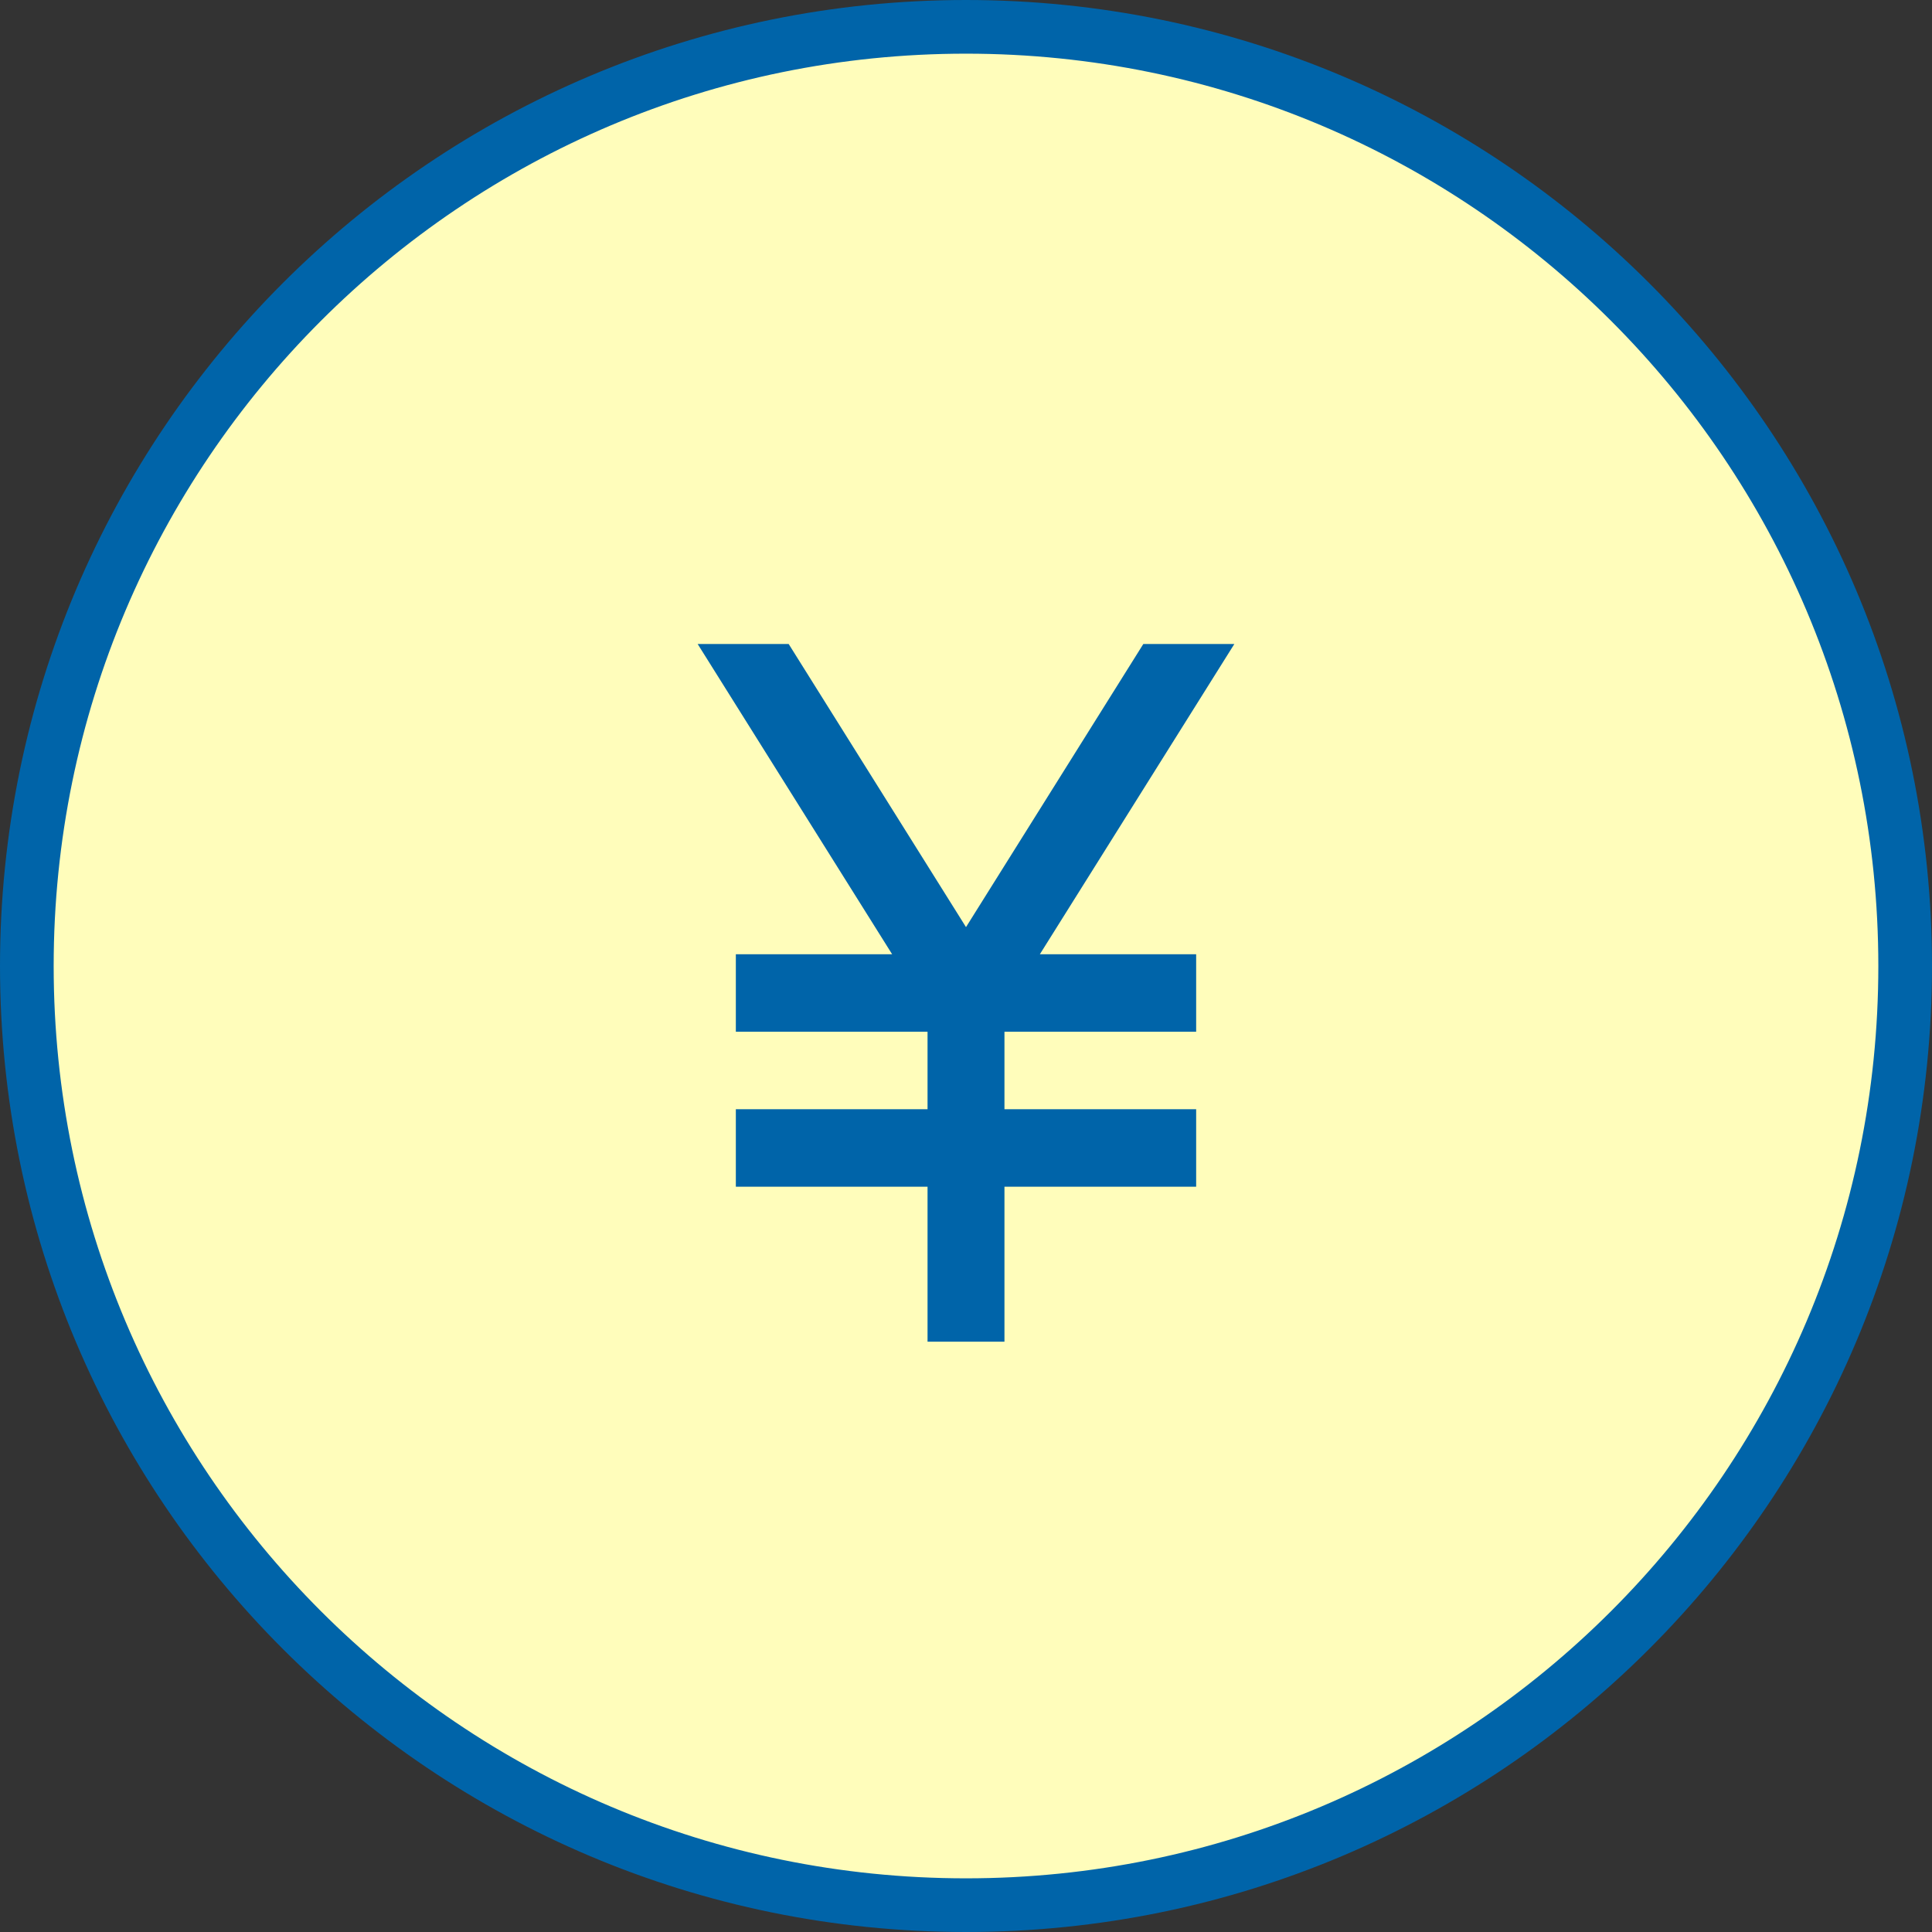
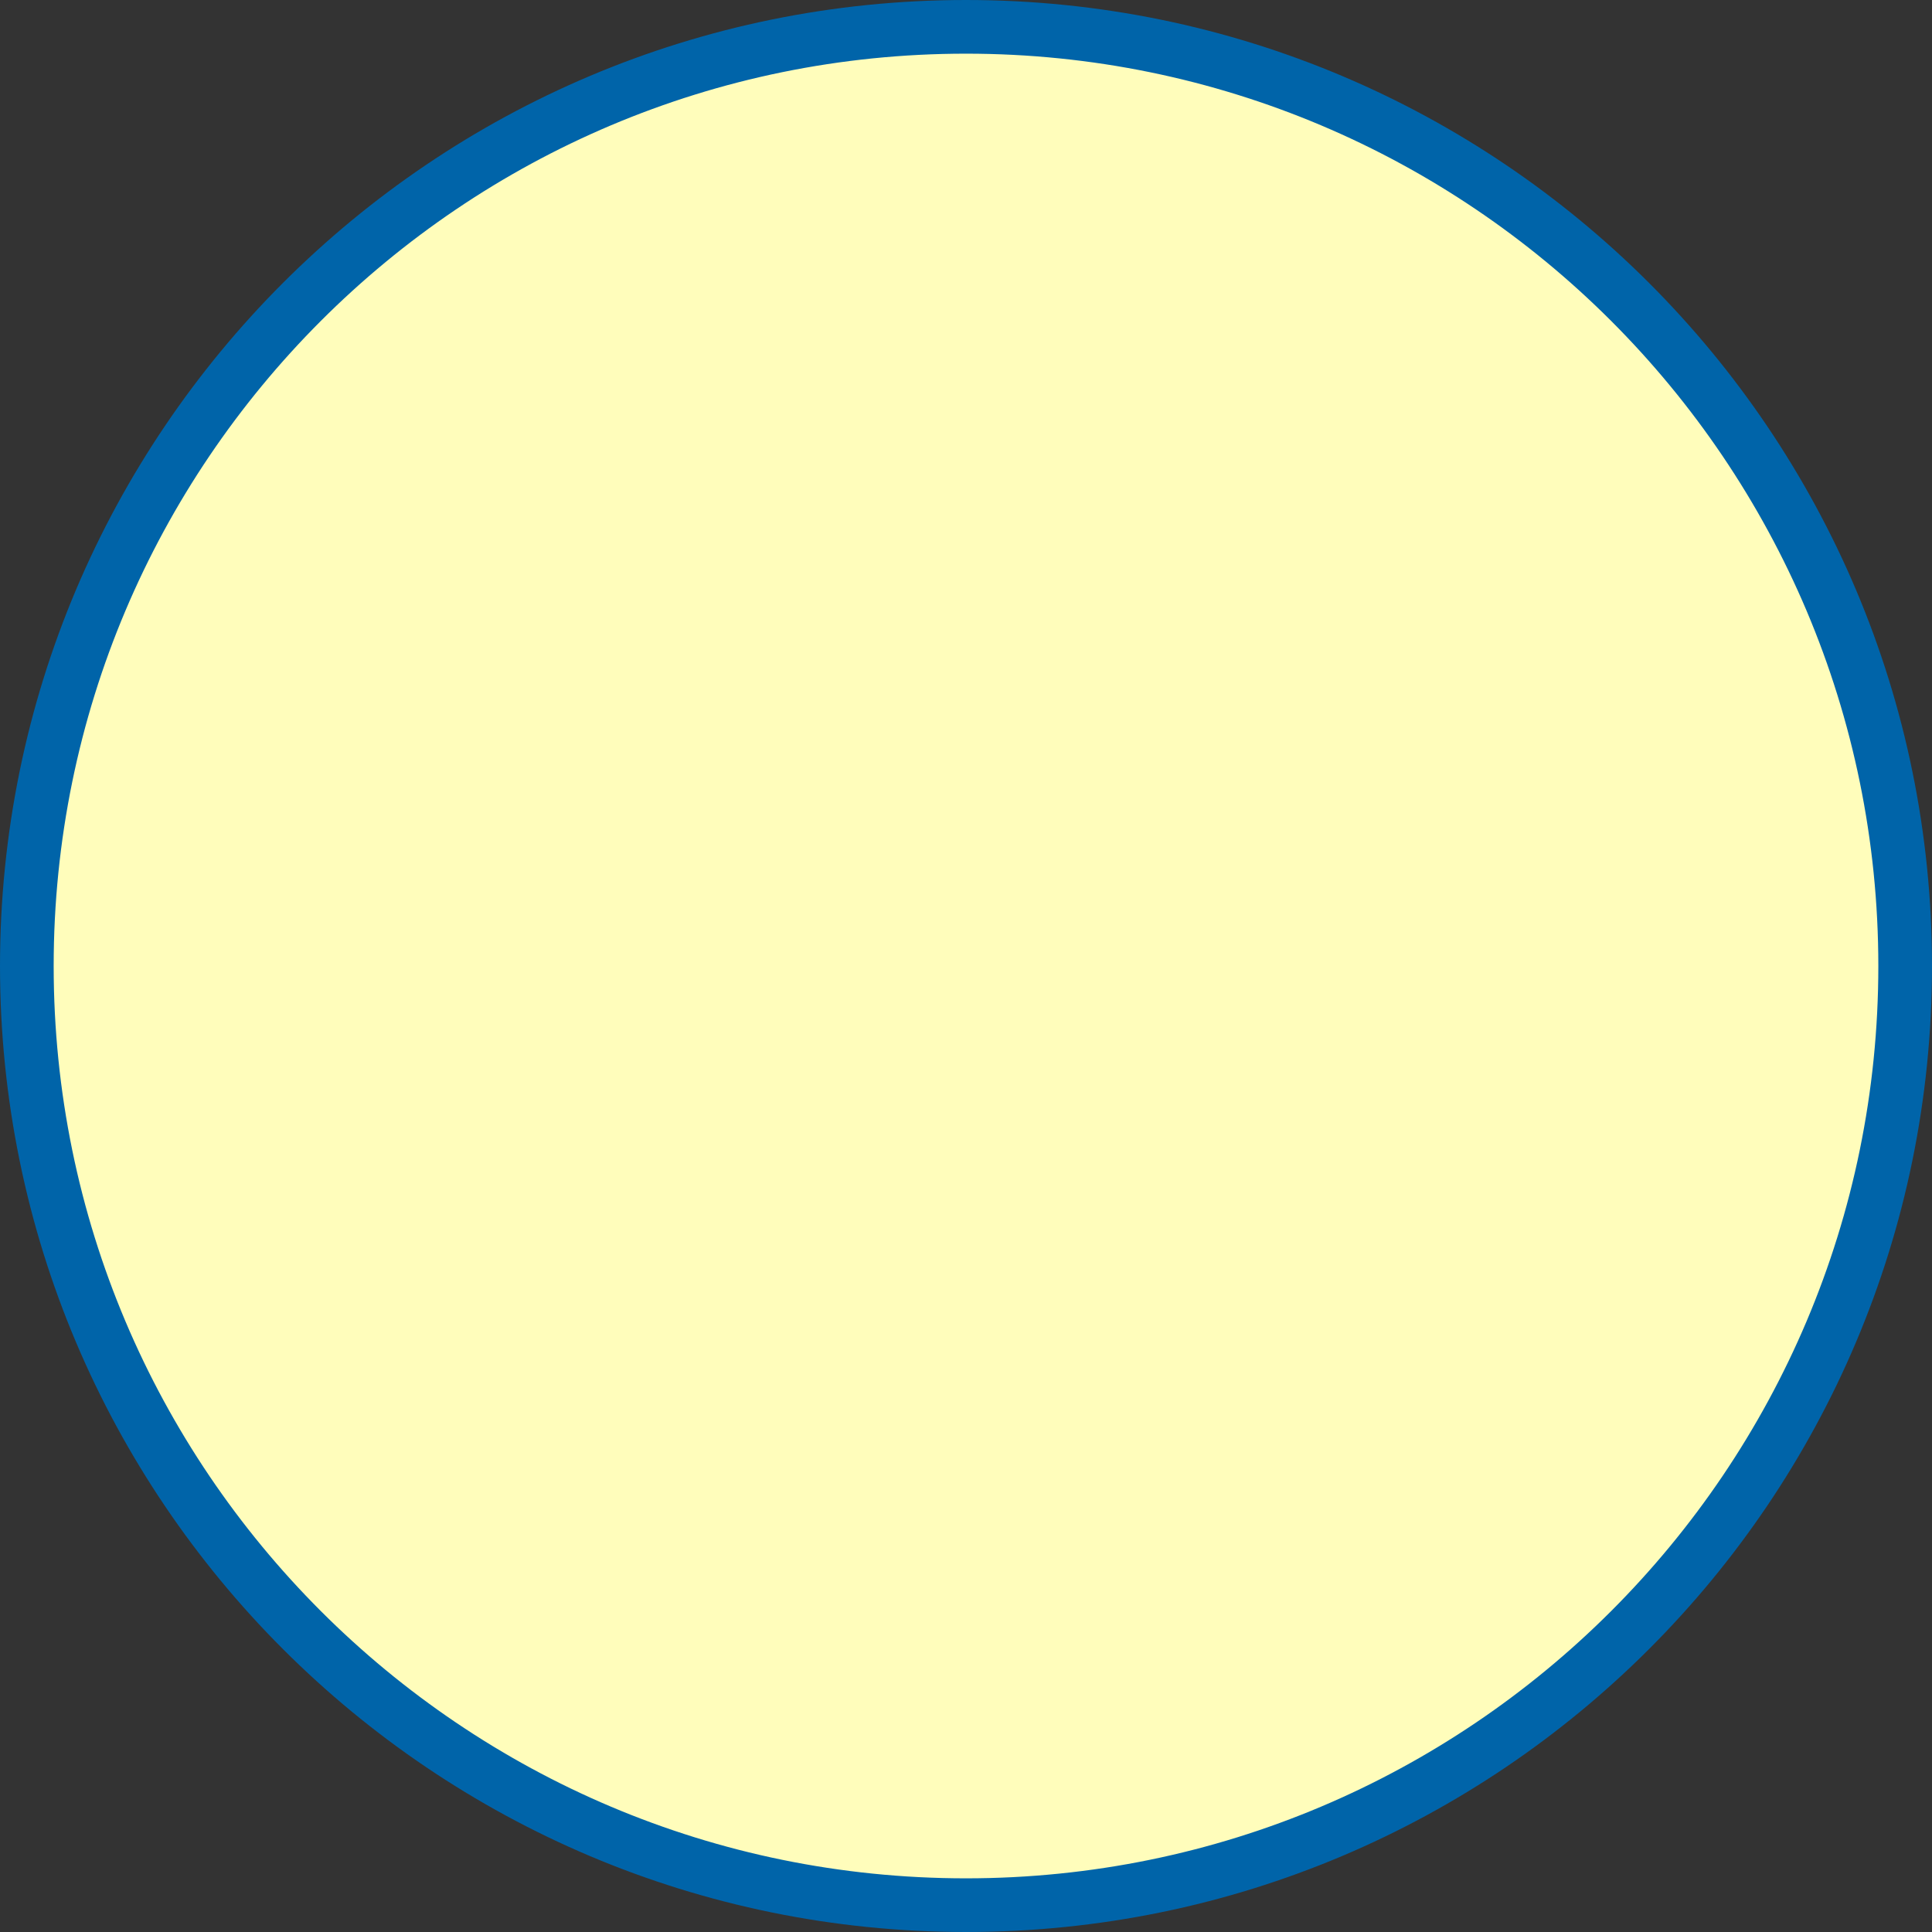
<svg xmlns="http://www.w3.org/2000/svg" width="108" height="108" viewBox="0 0 108 108" fill="none">
  <rect x="0" y="0" width="108" height="108" fill="#333333" stroke="none" />
  <path d="M106.5 54.001C106.5 82.995 82.995 106.5 54 106.5C25.005 106.5 1.5 82.995 1.5 54.001C1.5 25.006 25.005 1.5 54 1.5C82.995 1.5 106.5 25.006 106.5 54.001Z" fill="#FFFDBB" stroke="#0064A9" stroke-width="3" />
-   <path d="M51.85 75.001V66.337H41.134V62.006H51.85V57.674H41.134V53.343H49.871L39 36.001H44.088L54 51.826L63.912 36.001H69L58.129 53.343H66.866V57.674H56.15V62.006H66.866V66.337H56.15V75.001H51.866H51.85Z" fill="#0064A9" />
</svg>